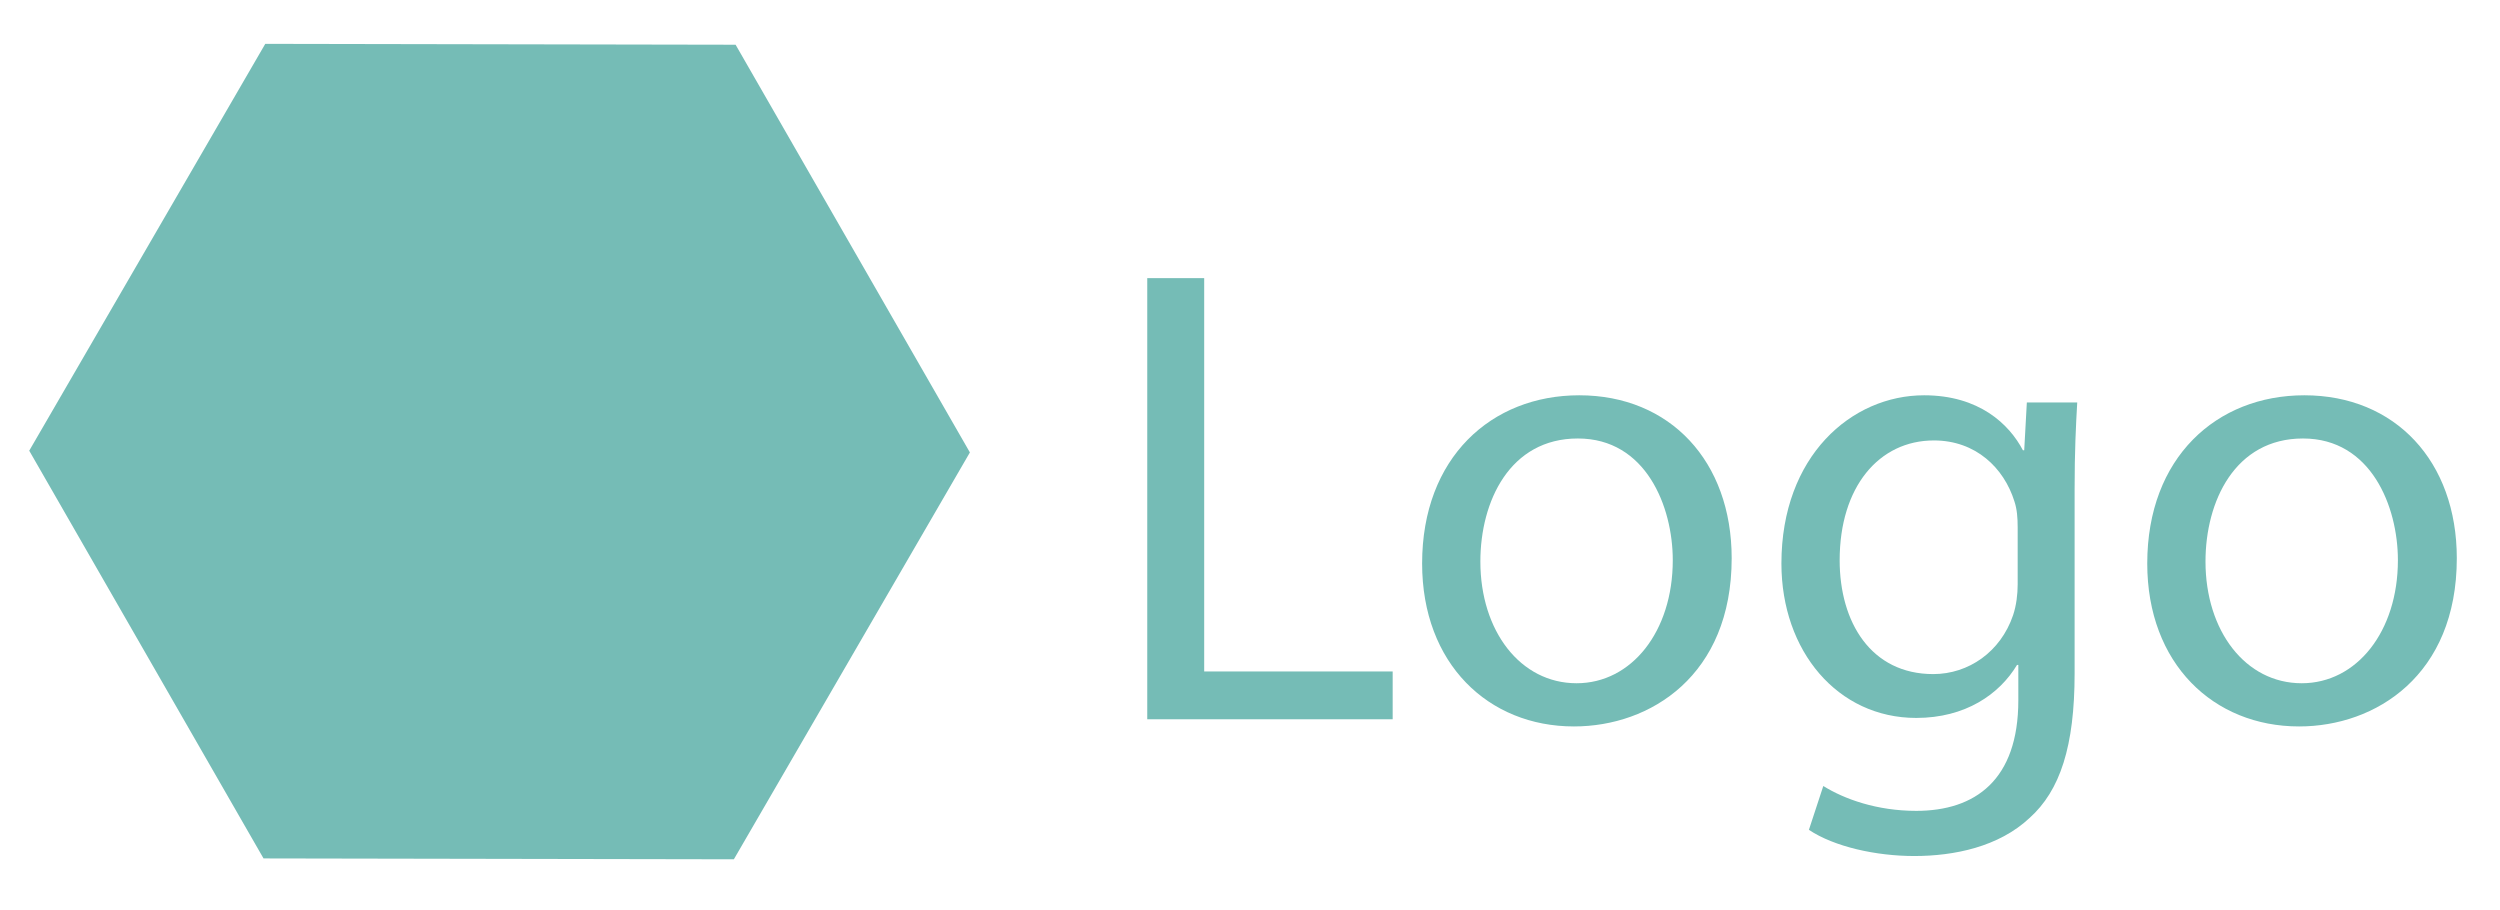
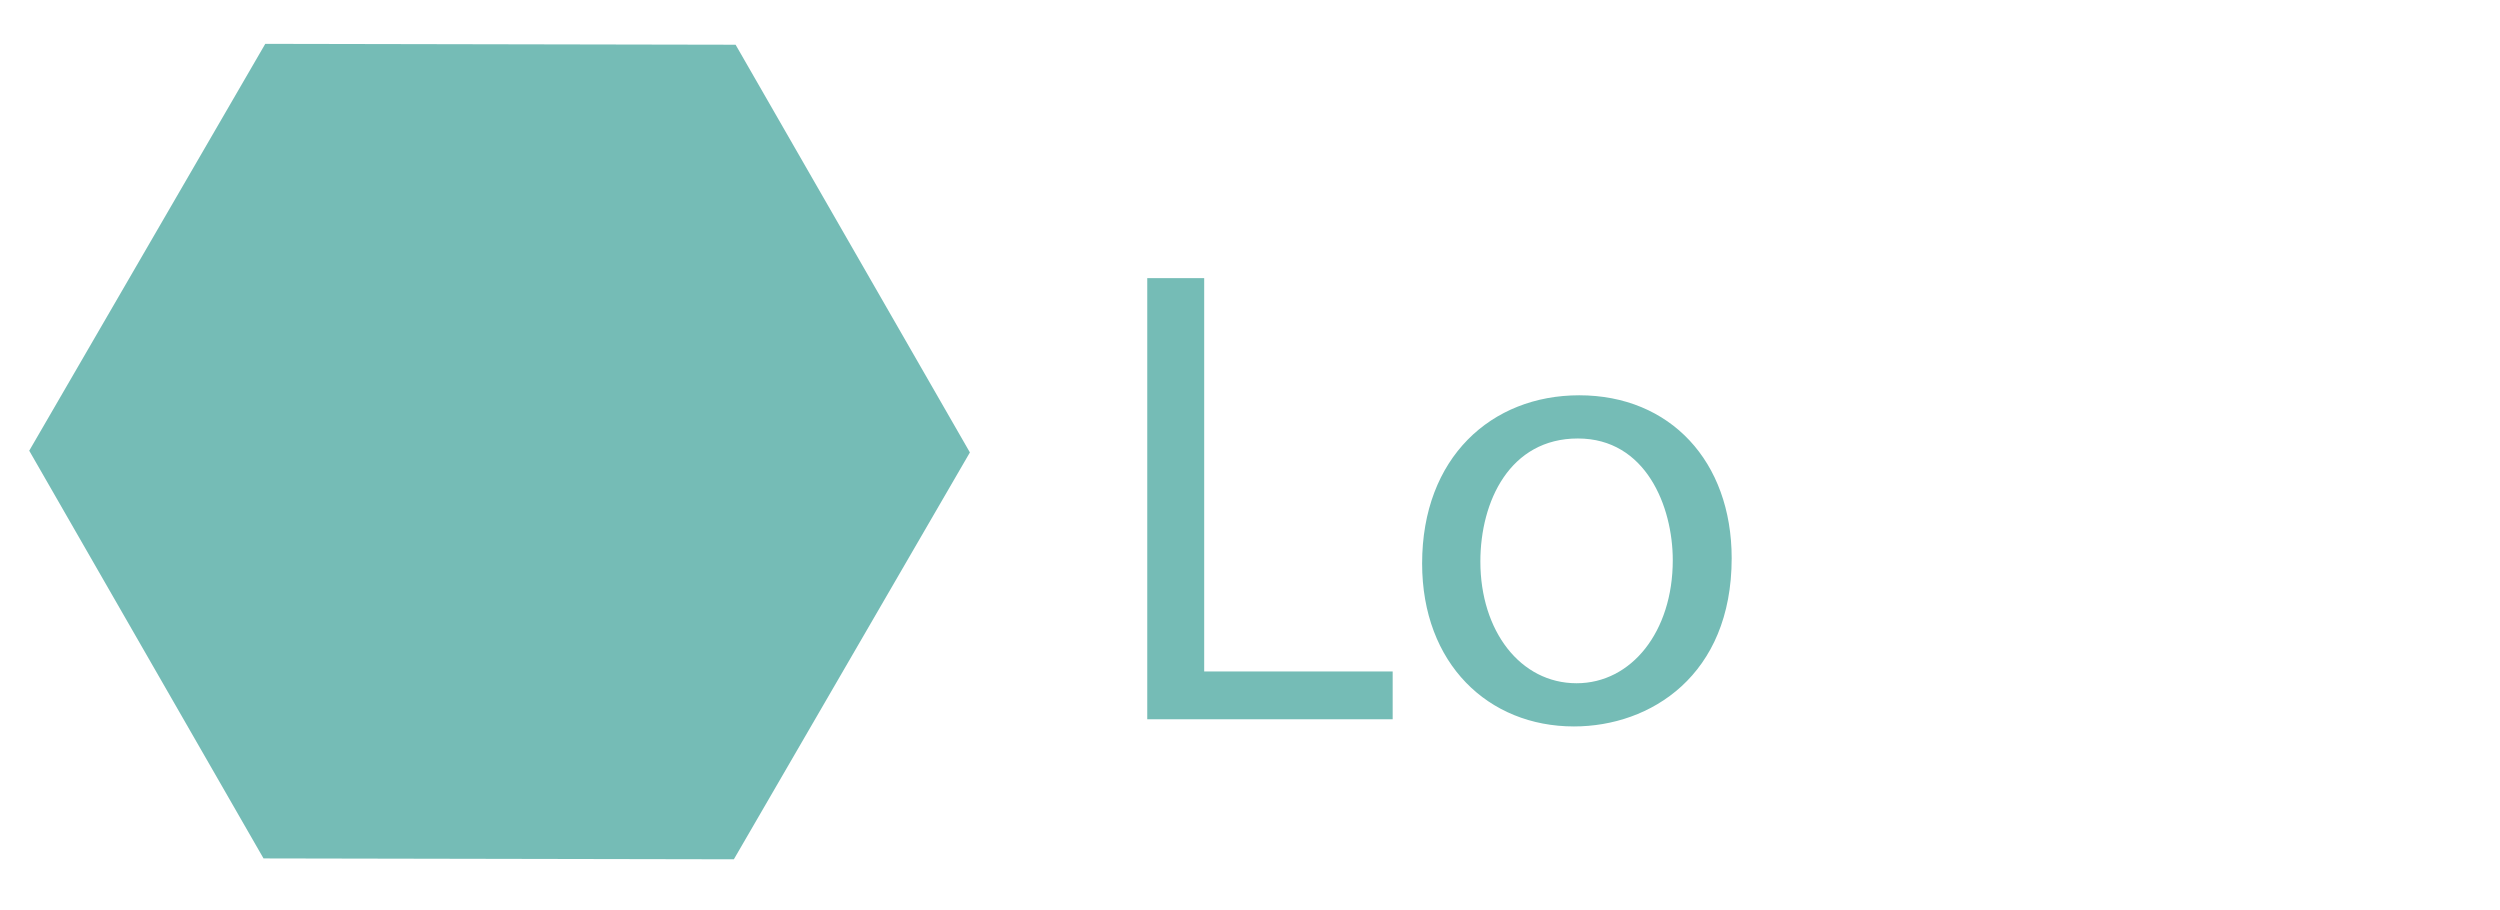
<svg xmlns="http://www.w3.org/2000/svg" version="1.1" id="Слой_1" x="0px" y="0px" viewBox="0 0 1146 417" style="enable-background:new 0 0 1146 417;" xml:space="preserve">
  <style type="text/css">
	.st0{fill:#75BCB6;}
</style>
  <g>
    <path class="st0" d="M525.9,127.5H552v180.3h86.4v21.9H525.9V127.5z" />
    <path class="st0" d="M793.8,255.9c0,53.7-37.2,77.1-72.3,77.1c-39.3,0-69.6-28.8-69.6-74.7c0-48.6,31.8-77.1,72-77.1   C765.6,181.2,793.8,211.5,793.8,255.9z M678.6,257.4c0,31.8,18.3,55.8,44.1,55.8c25.2,0,44.1-23.7,44.1-56.4   c0-24.6-12.3-55.8-43.5-55.8S678.6,229.8,678.6,257.4z" />
-     <path class="st0" d="M952.2,184.5c-0.6,10.5-1.2,22.2-1.2,39.9v84.3c0,33.3-6.6,53.7-20.7,66.3c-14.1,13.2-34.5,17.4-52.8,17.4   c-17.4,0-36.6-4.2-48.3-12l6.6-20.1c9.6,6,24.6,11.4,42.6,11.4c27,0,46.8-14.1,46.8-50.7v-16.2h-0.6c-8.1,13.5-23.7,24.3-46.2,24.3   c-36,0-61.8-30.6-61.8-70.8c0-49.2,32.1-77.1,65.4-77.1c25.2,0,39,13.2,45.3,25.2h0.6l1.2-21.9H952.2z M924.9,241.8   c0-4.5-0.3-8.4-1.5-12c-4.8-15.3-17.7-27.9-36.9-27.9c-25.2,0-43.2,21.3-43.2,54.9c0,28.5,14.4,52.2,42.9,52.2   c16.2,0,30.9-10.2,36.6-27c1.5-4.5,2.1-9.6,2.1-14.1V241.8z" />
-     <path class="st0" d="M1126.2,255.9c0,53.7-37.2,77.1-72.3,77.1c-39.3,0-69.6-28.8-69.6-74.7c0-48.6,31.8-77.1,72-77.1   C1098,181.2,1126.2,211.5,1126.2,255.9z M1011,257.4c0,31.8,18.3,55.8,44.1,55.8c25.2,0,44.1-23.7,44.1-56.4   c0-24.6-12.3-55.8-43.5-55.8S1011,229.8,1011,257.4z" />
  </g>
  <polygon class="st0" points="336.4,393.9 120.8,393.5 13.4,206.6 121.6,20.1 337.2,20.5 444.6,207.4 " />
</svg>